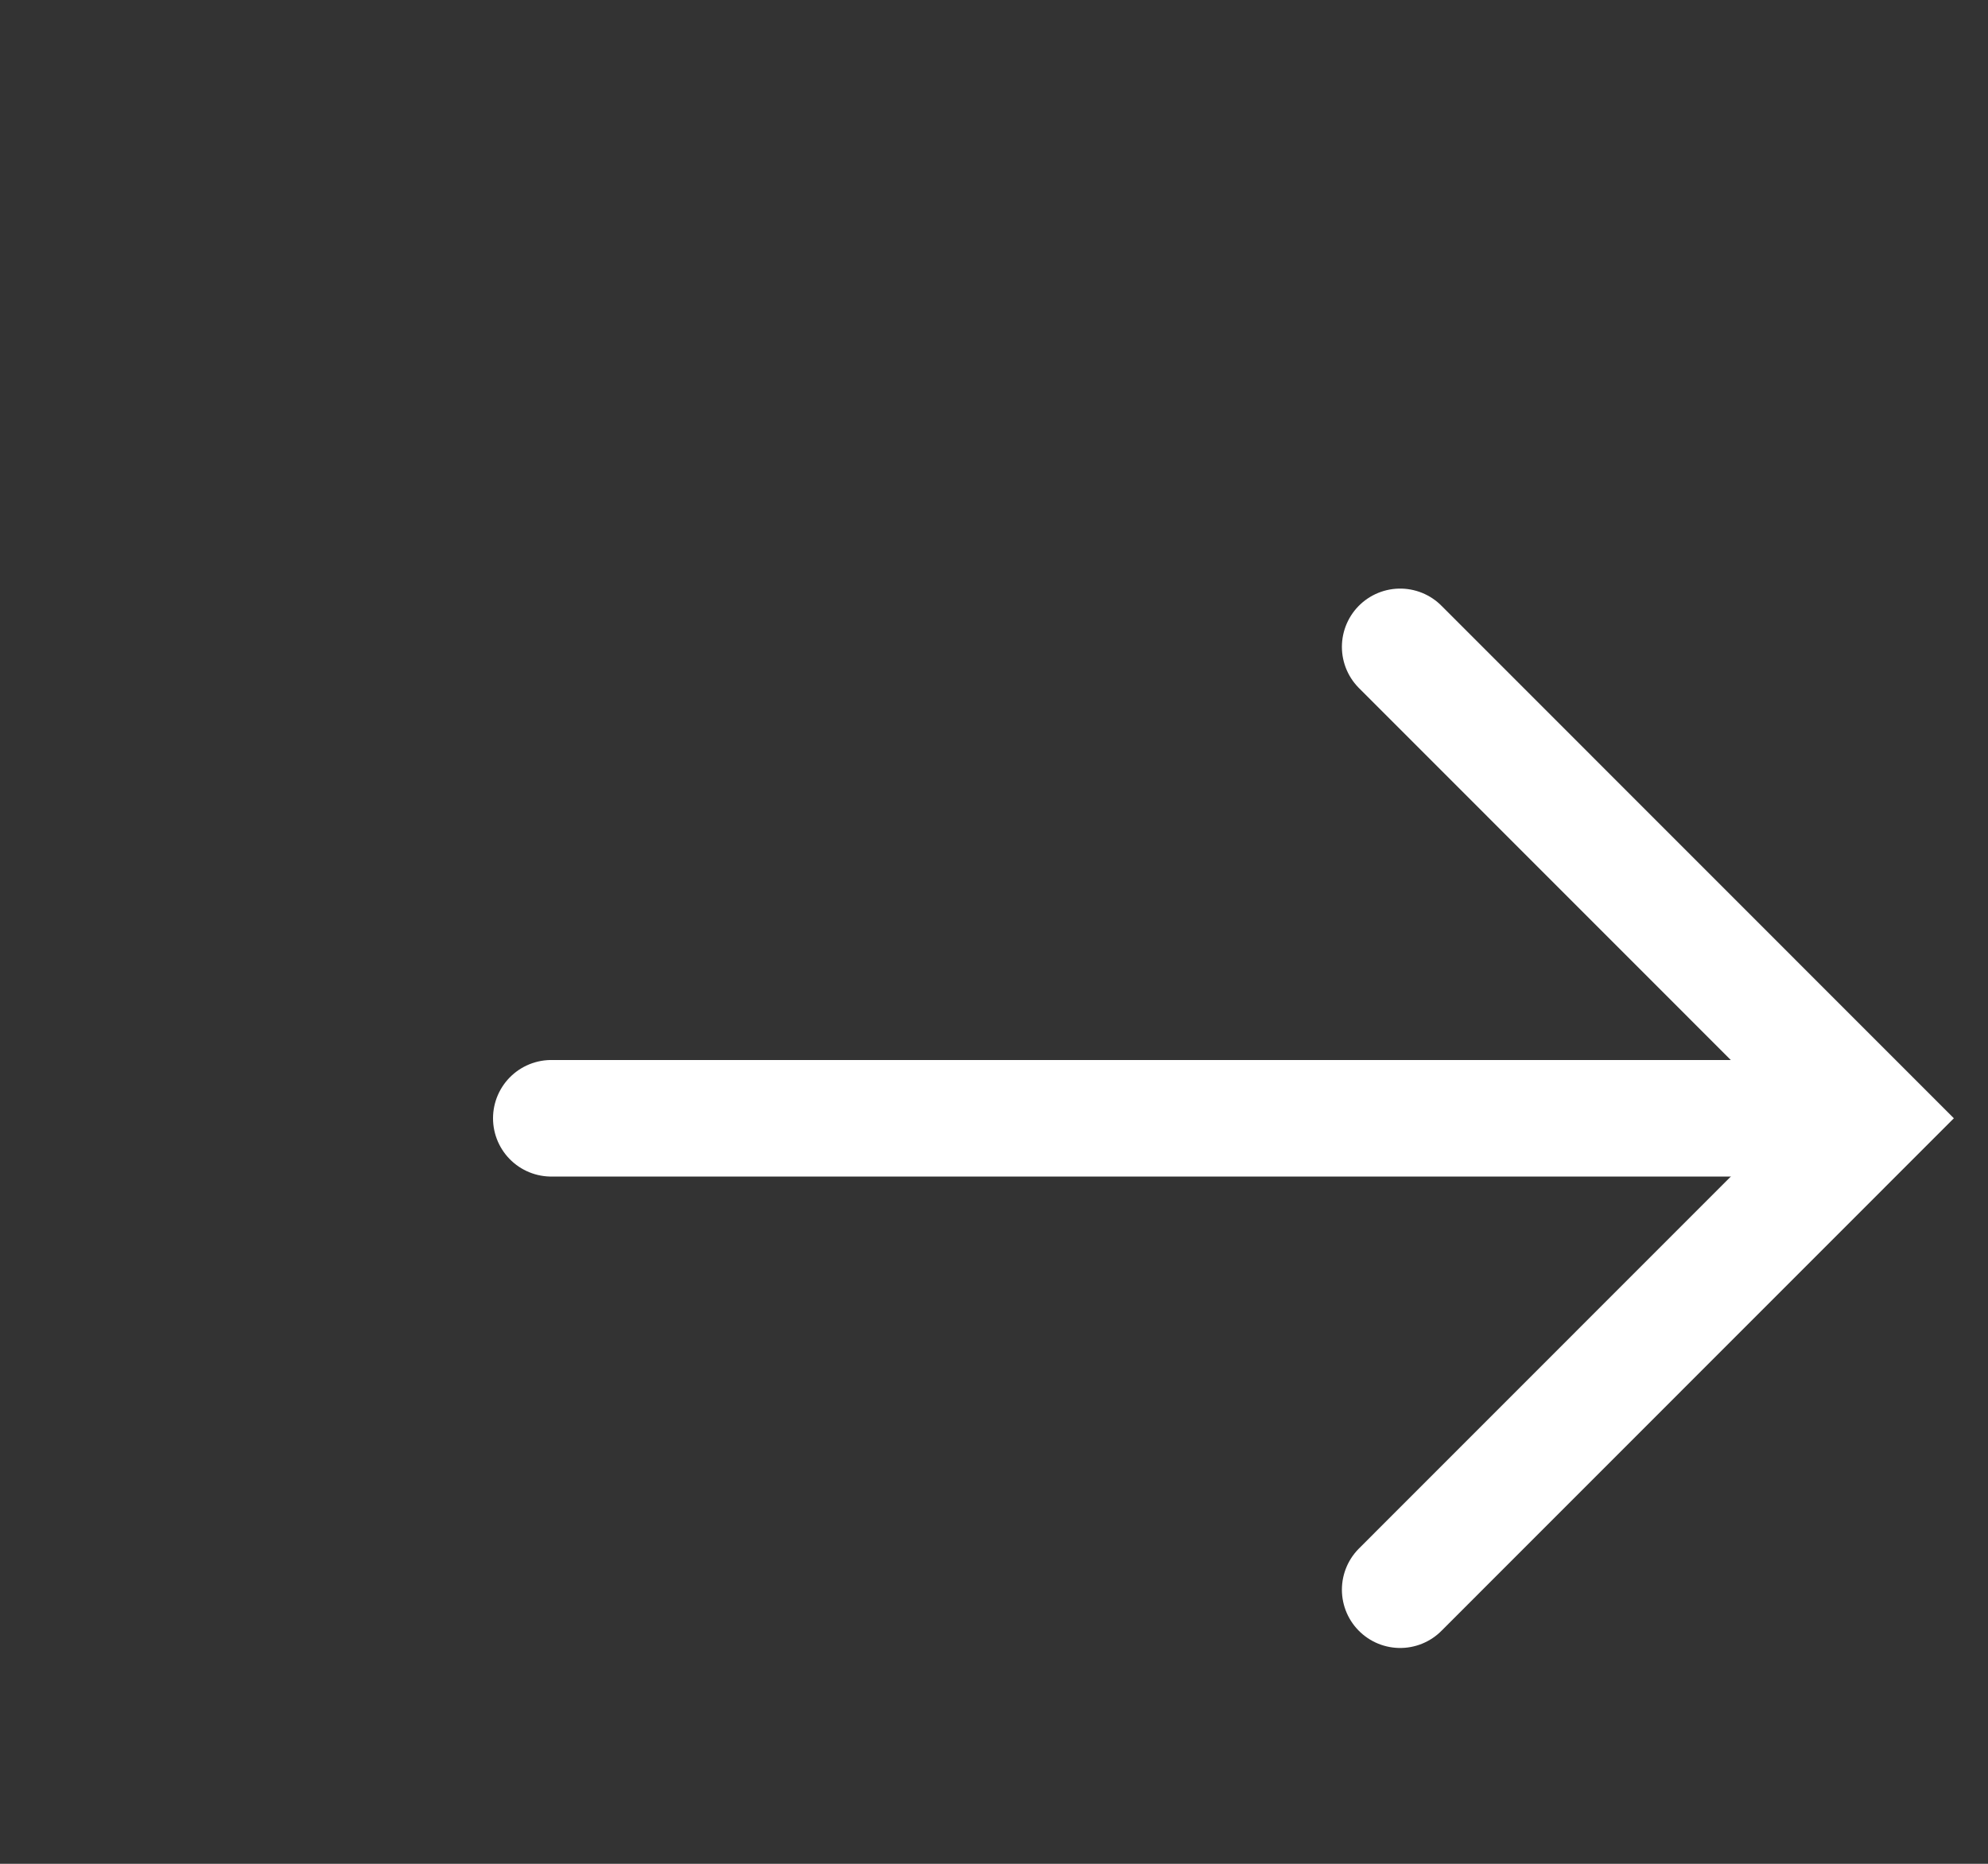
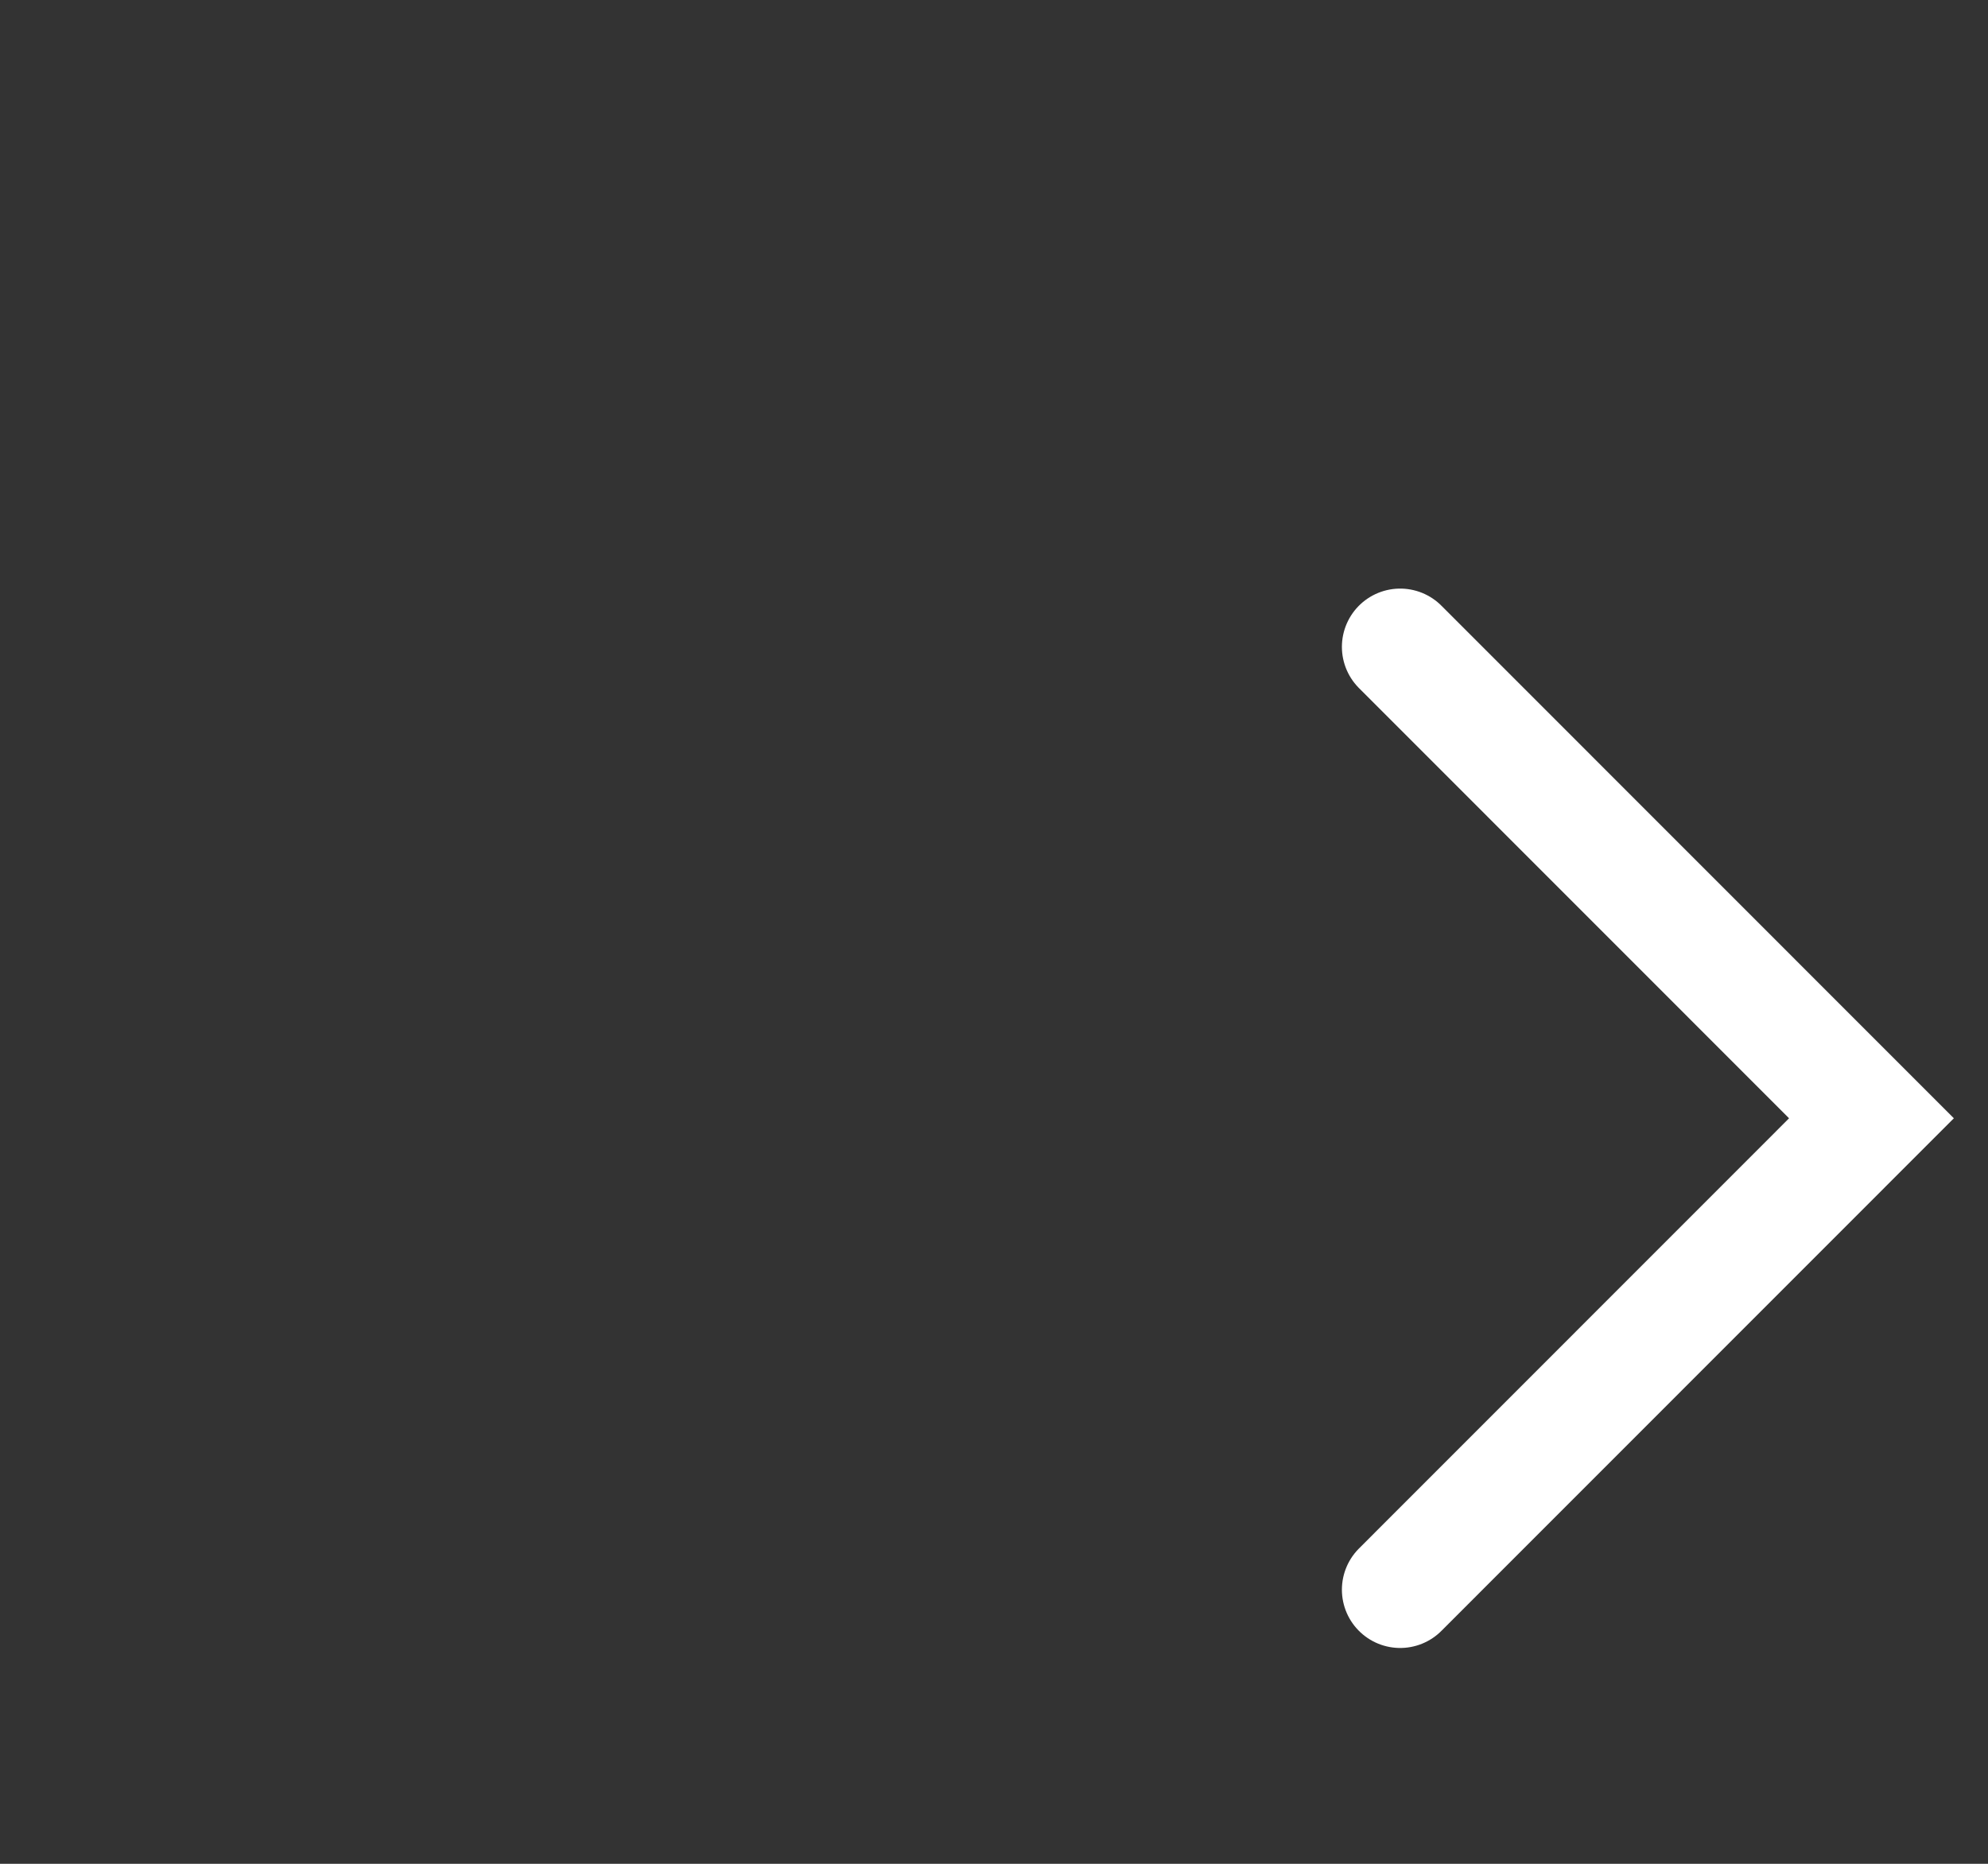
<svg xmlns="http://www.w3.org/2000/svg" fill="none" height="100%" overflow="visible" preserveAspectRatio="none" style="display: block;" viewBox="0 0 16 15" width="100%">
  <rect x="0" y="0" width="16" height="15" fill="#333333" stroke="none" />
  <g id="arrow-right">
    <path d="M11.269 5.206L15.062 9L11.269 12.794" id="Vector" stroke="white" stroke-linecap="round" stroke-width="0.938" />
-     <path d="M4.437 9H14.956" id="Vector_2" stroke="white" stroke-linecap="round" stroke-width="0.938" />
-     <path d="M14.688 14.688L14.688 0.313L0.313 0.313L0.313 14.688L14.688 14.688Z" id="Vector_3" opacity="0" stroke="white" stroke-width="0.625" />
+     <path d="M14.688 14.688L14.688 0.313L0.313 14.688L14.688 14.688Z" id="Vector_3" opacity="0" stroke="white" stroke-width="0.625" />
  </g>
</svg>